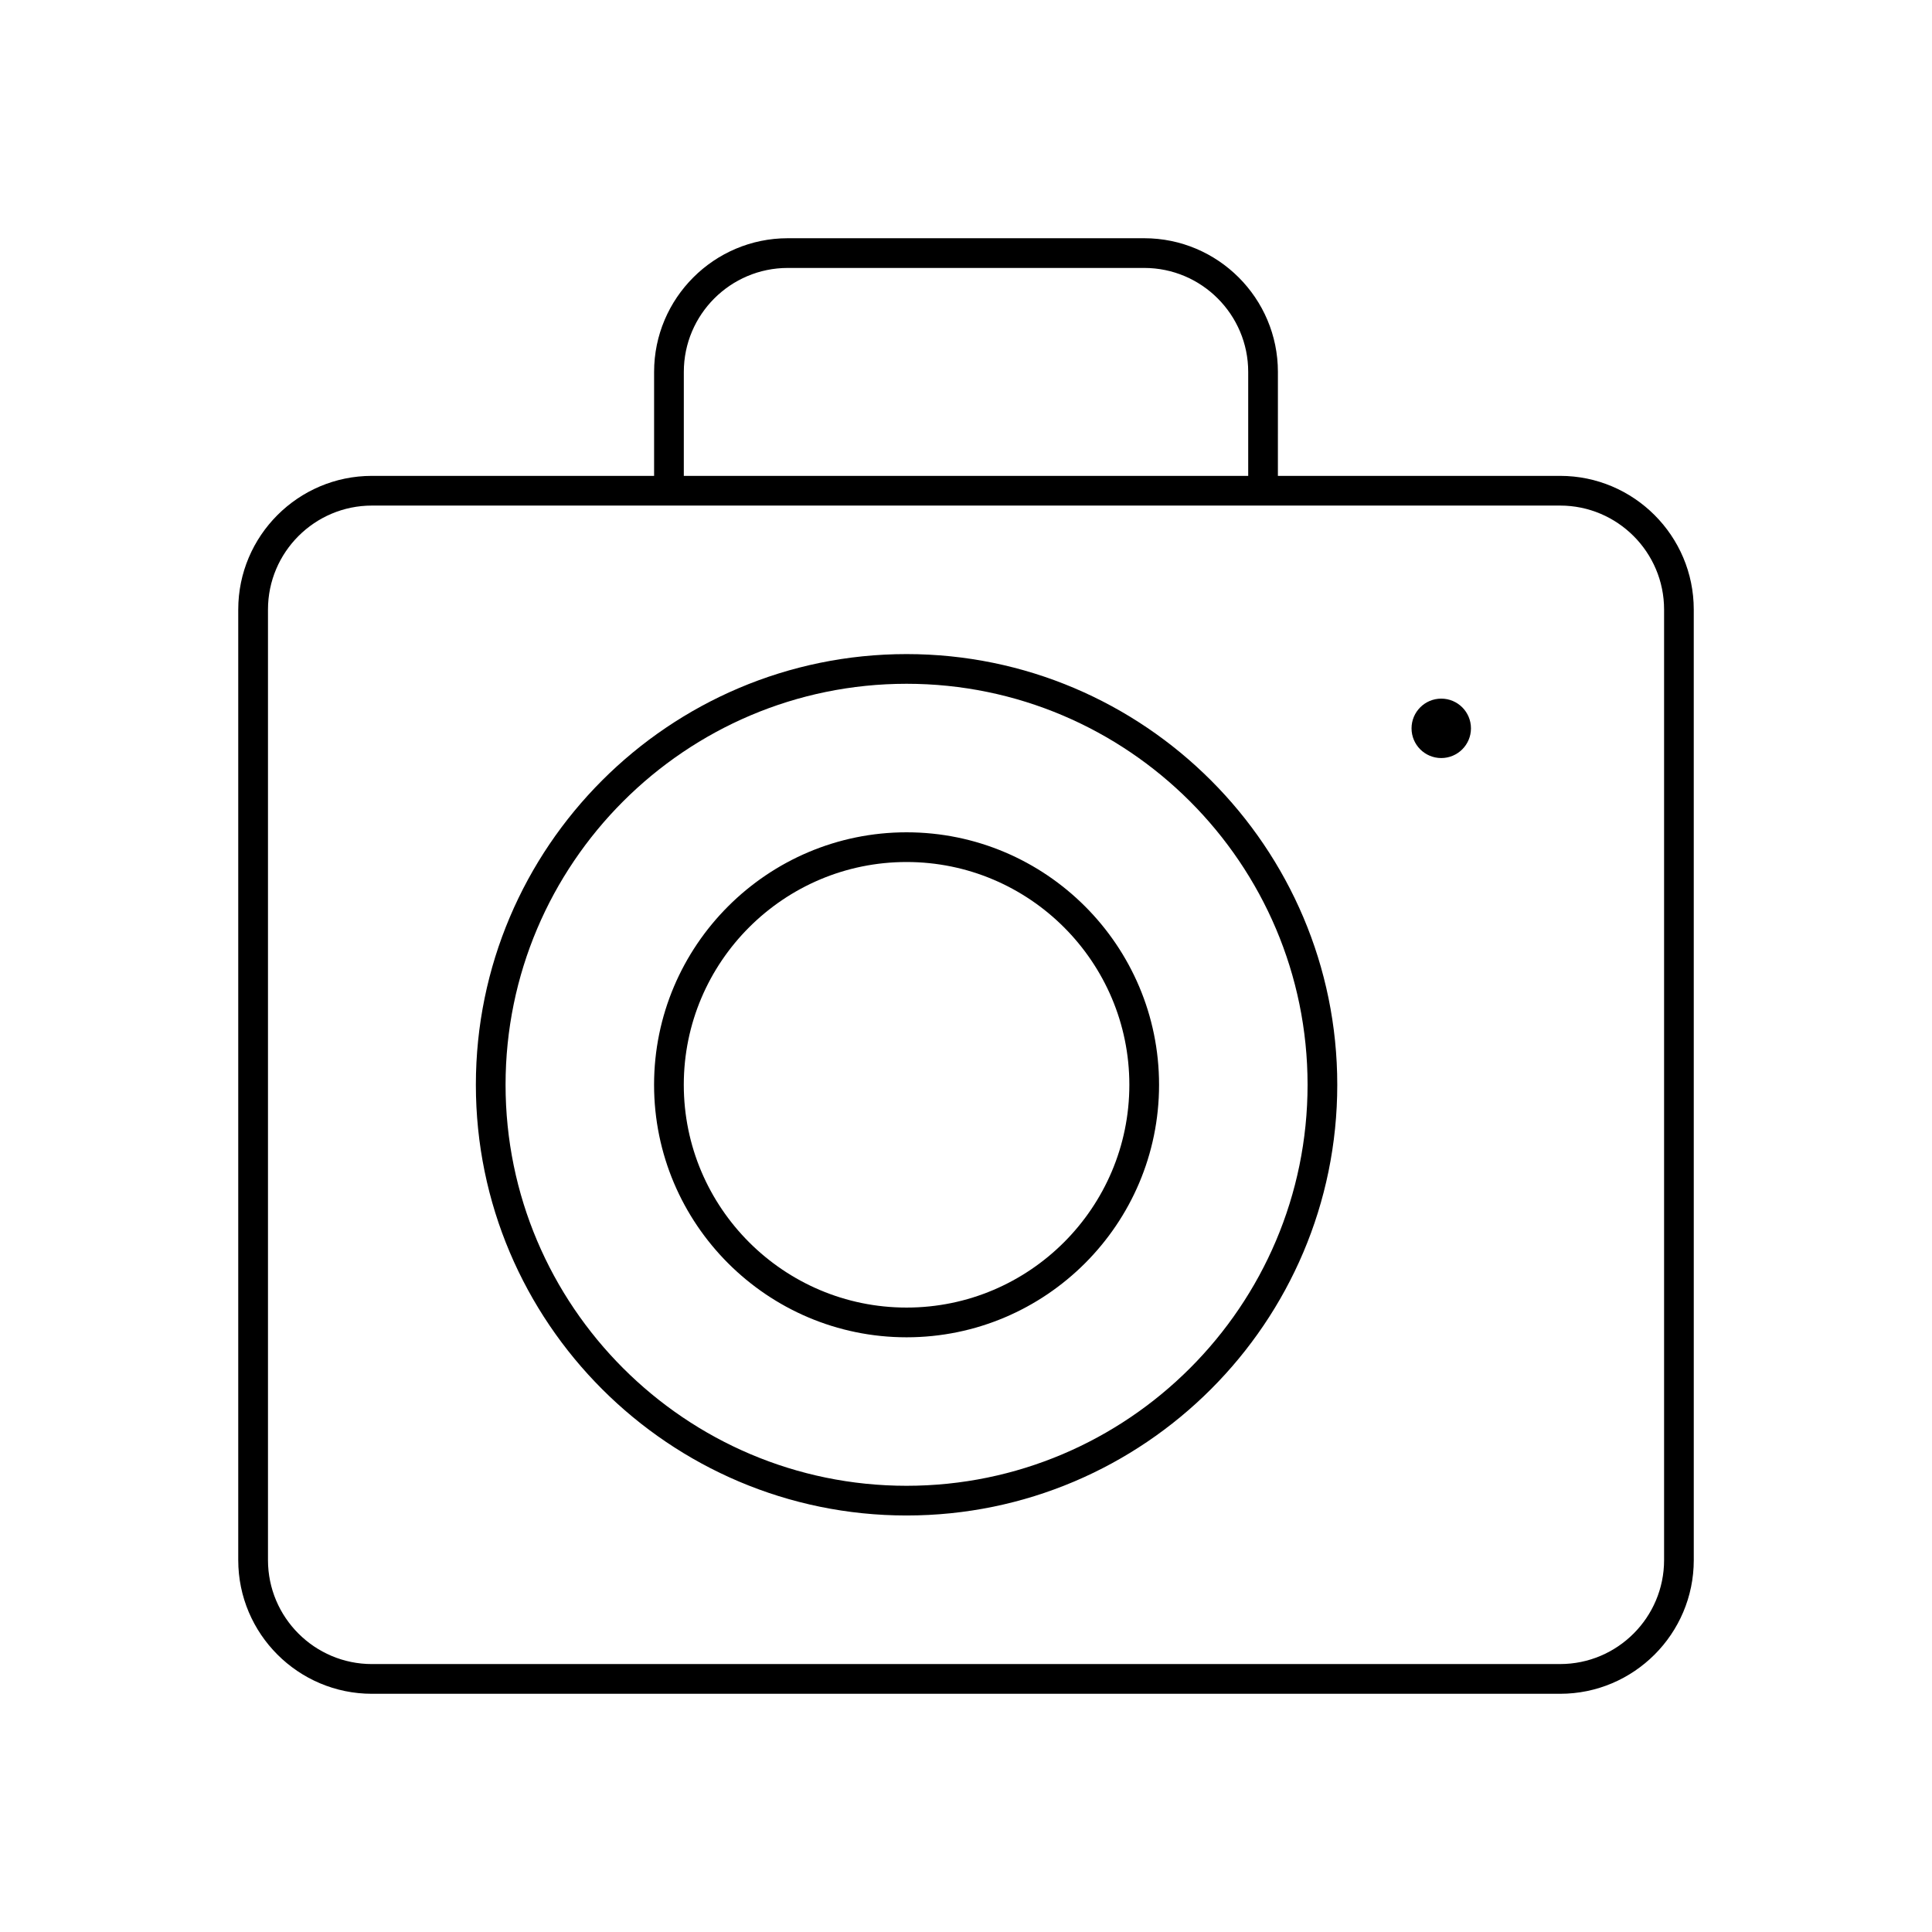
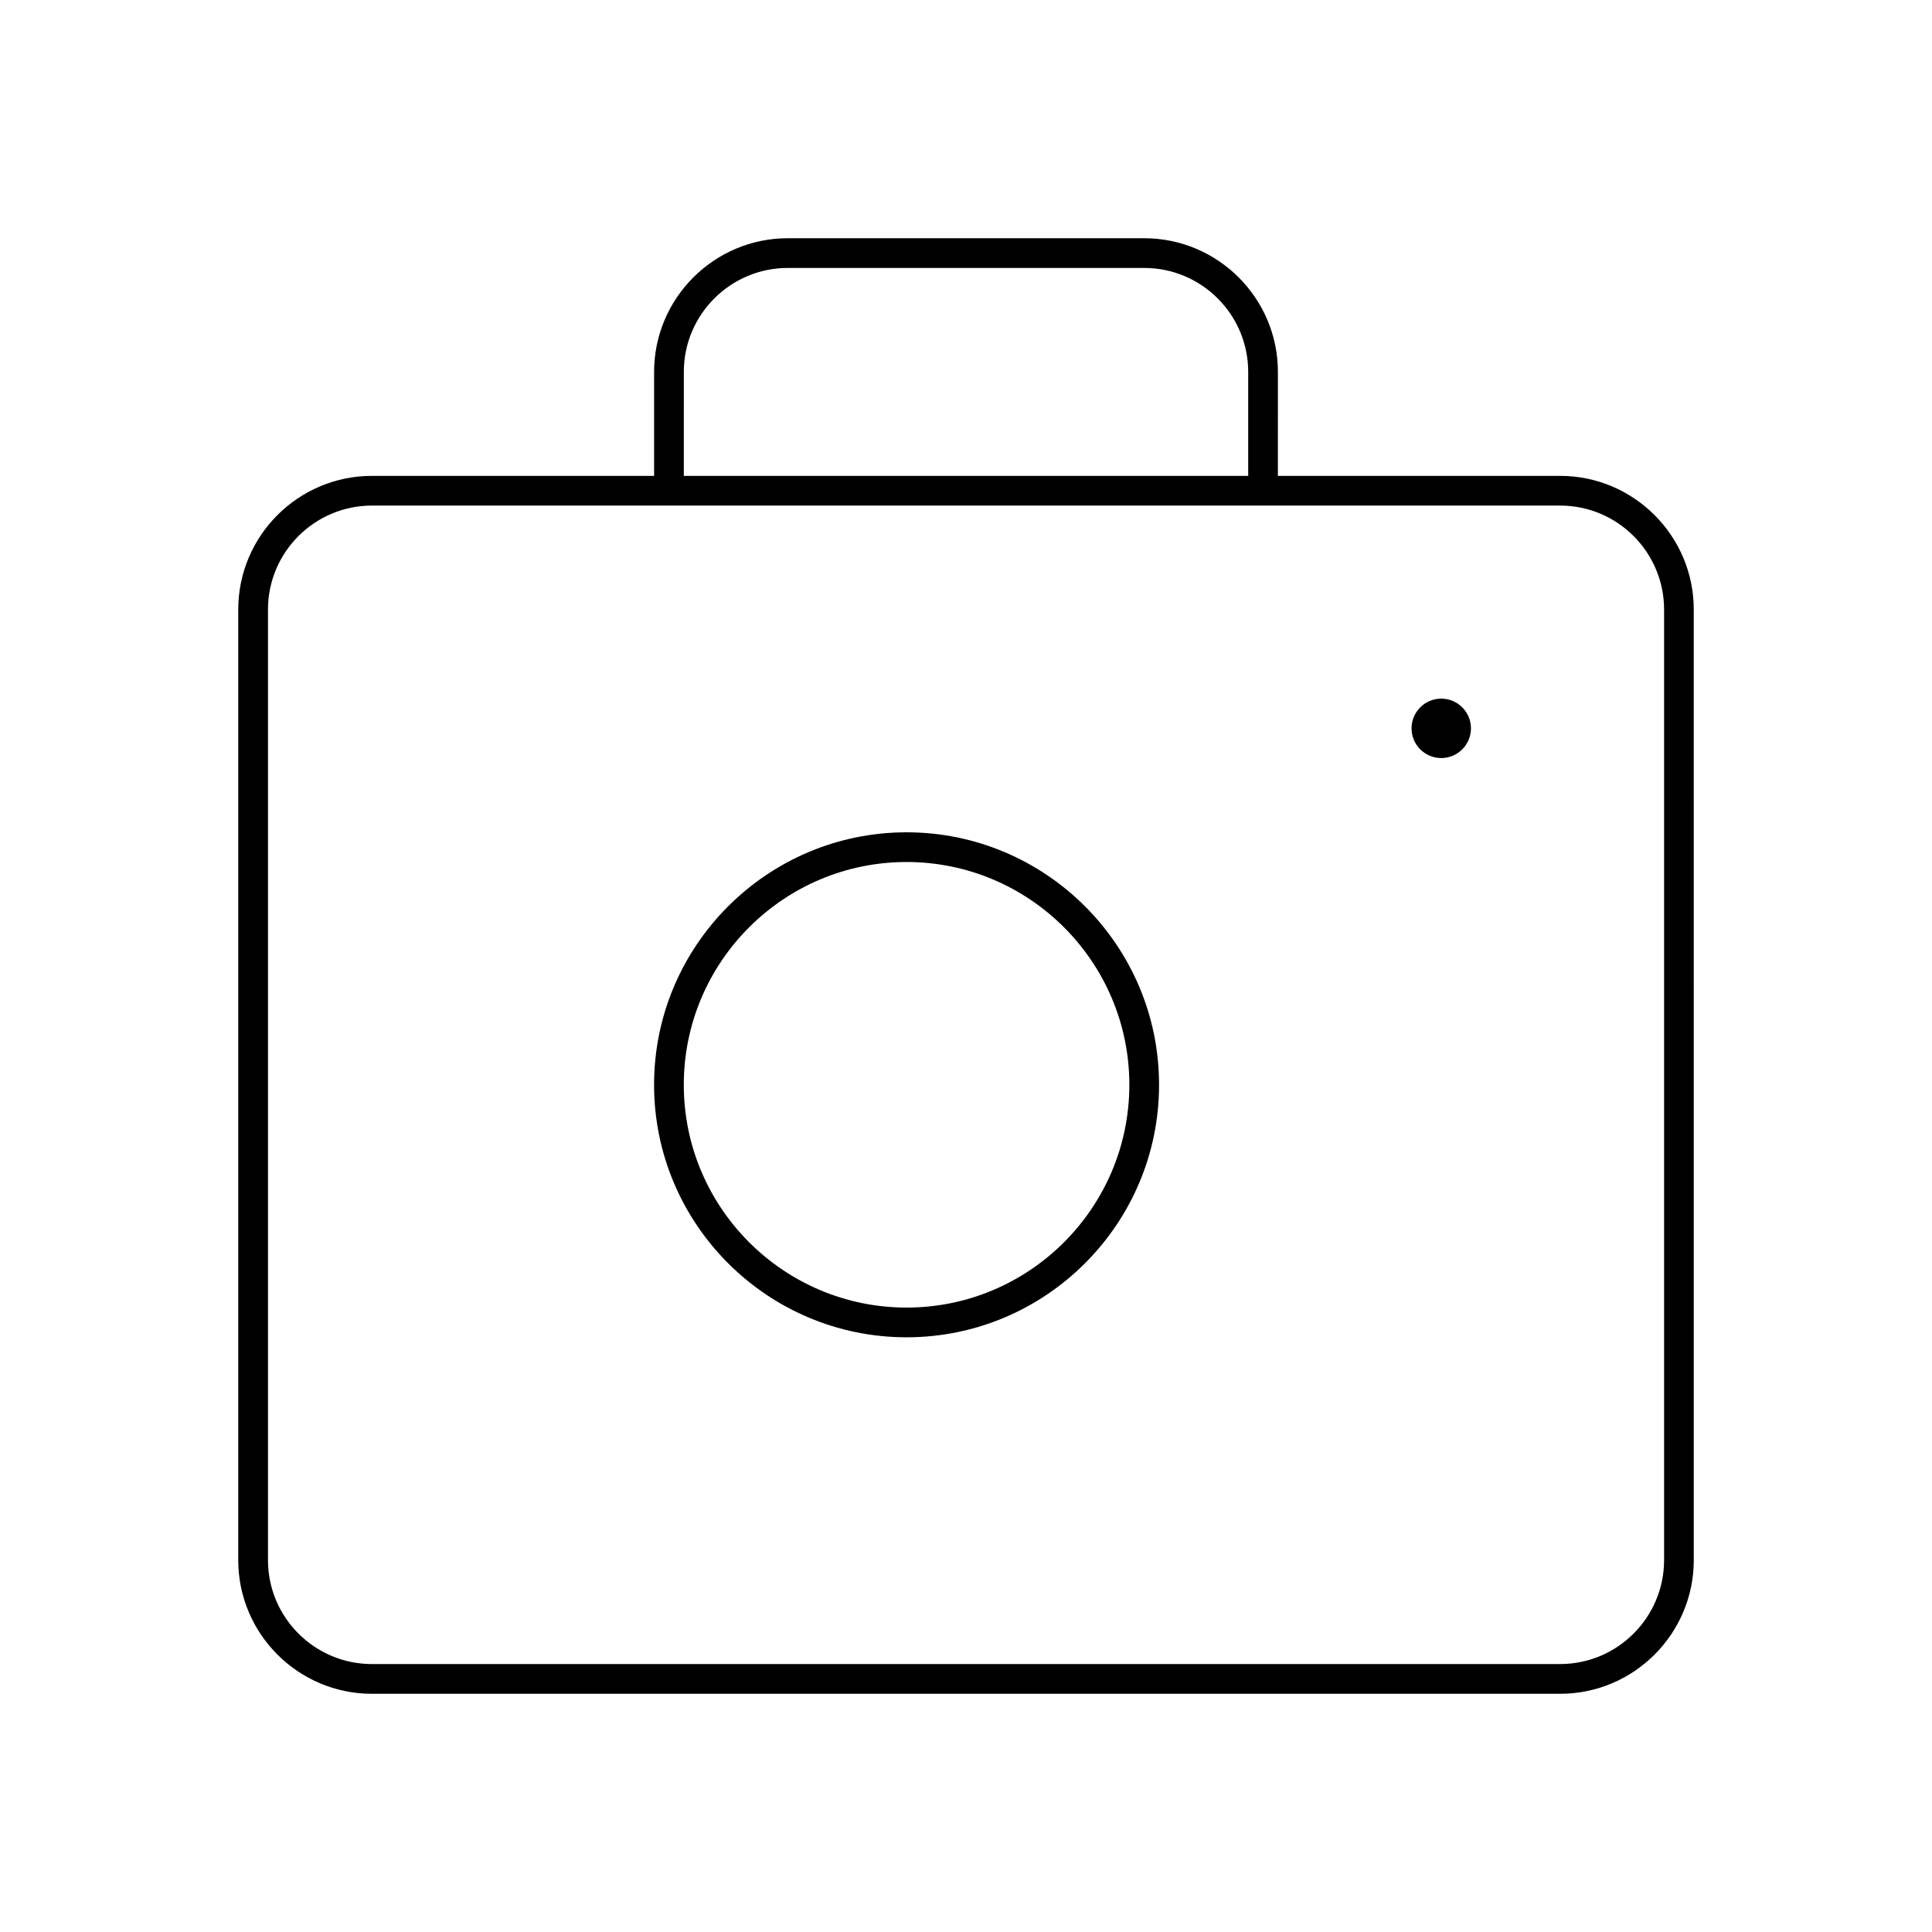
<svg xmlns="http://www.w3.org/2000/svg" fill="#000000" width="800px" height="800px" version="1.1" viewBox="144 144 512 512">
  <g>
-     <path d="m384.25 317.34c-62.938 0-114.14 51.207-114.14 114.14 0 62.934 51.207 114.14 114.14 114.14s114.14-51.211 114.14-114.14c0-62.938-51.207-114.14-114.14-114.14zm0 220.41c-58.598 0-106.27-47.672-106.27-106.27 0-58.598 47.672-106.27 106.27-106.27 58.598 0 106.27 47.672 106.27 106.27s-47.672 106.27-106.27 106.27z" />
    <path d="m384.25 364.57c-36.895 0-66.914 30.016-66.914 66.914 0 36.895 30.016 66.914 66.914 66.914 36.895 0 66.914-30.016 66.914-66.914 0-36.898-30.016-66.914-66.914-66.914zm0 125.95c-32.559 0-59.039-26.48-59.039-59.039 0-32.559 26.48-59.039 59.039-59.039s59.039 26.48 59.039 59.039c0 32.559-26.48 59.039-59.039 59.039z" />
    <path d="m557.44 270.11h-74.785l0.004-27.551c0-19.531-15.895-35.426-35.426-35.426h-94.465c-19.531 0-35.426 15.895-35.426 35.426v27.551h-74.781c-19.531 0-35.426 15.895-35.426 35.426v251.91c0 19.531 15.895 35.426 35.426 35.426h314.88c19.531 0 35.426-15.895 35.426-35.426l-0.004-251.91c0-19.531-15.895-35.426-35.426-35.426zm-232.22-27.551c0-15.191 12.359-27.551 27.551-27.551h94.465c15.191 0 27.551 12.359 27.551 27.551v27.551h-149.57zm259.78 314.88c0 15.191-12.359 27.551-27.551 27.551l-314.88 0.004c-15.191 0-27.551-12.359-27.551-27.551v-251.91c0-15.191 12.359-27.551 27.551-27.551h314.88c15.191 0 27.551 12.359 27.551 27.551z" />
    <path d="m533.82 337.02c0 4.348-3.527 7.871-7.875 7.871-4.348 0-7.871-3.523-7.871-7.871 0-4.348 3.523-7.875 7.871-7.875 4.348 0 7.875 3.527 7.875 7.875" />
  </g>
</svg>